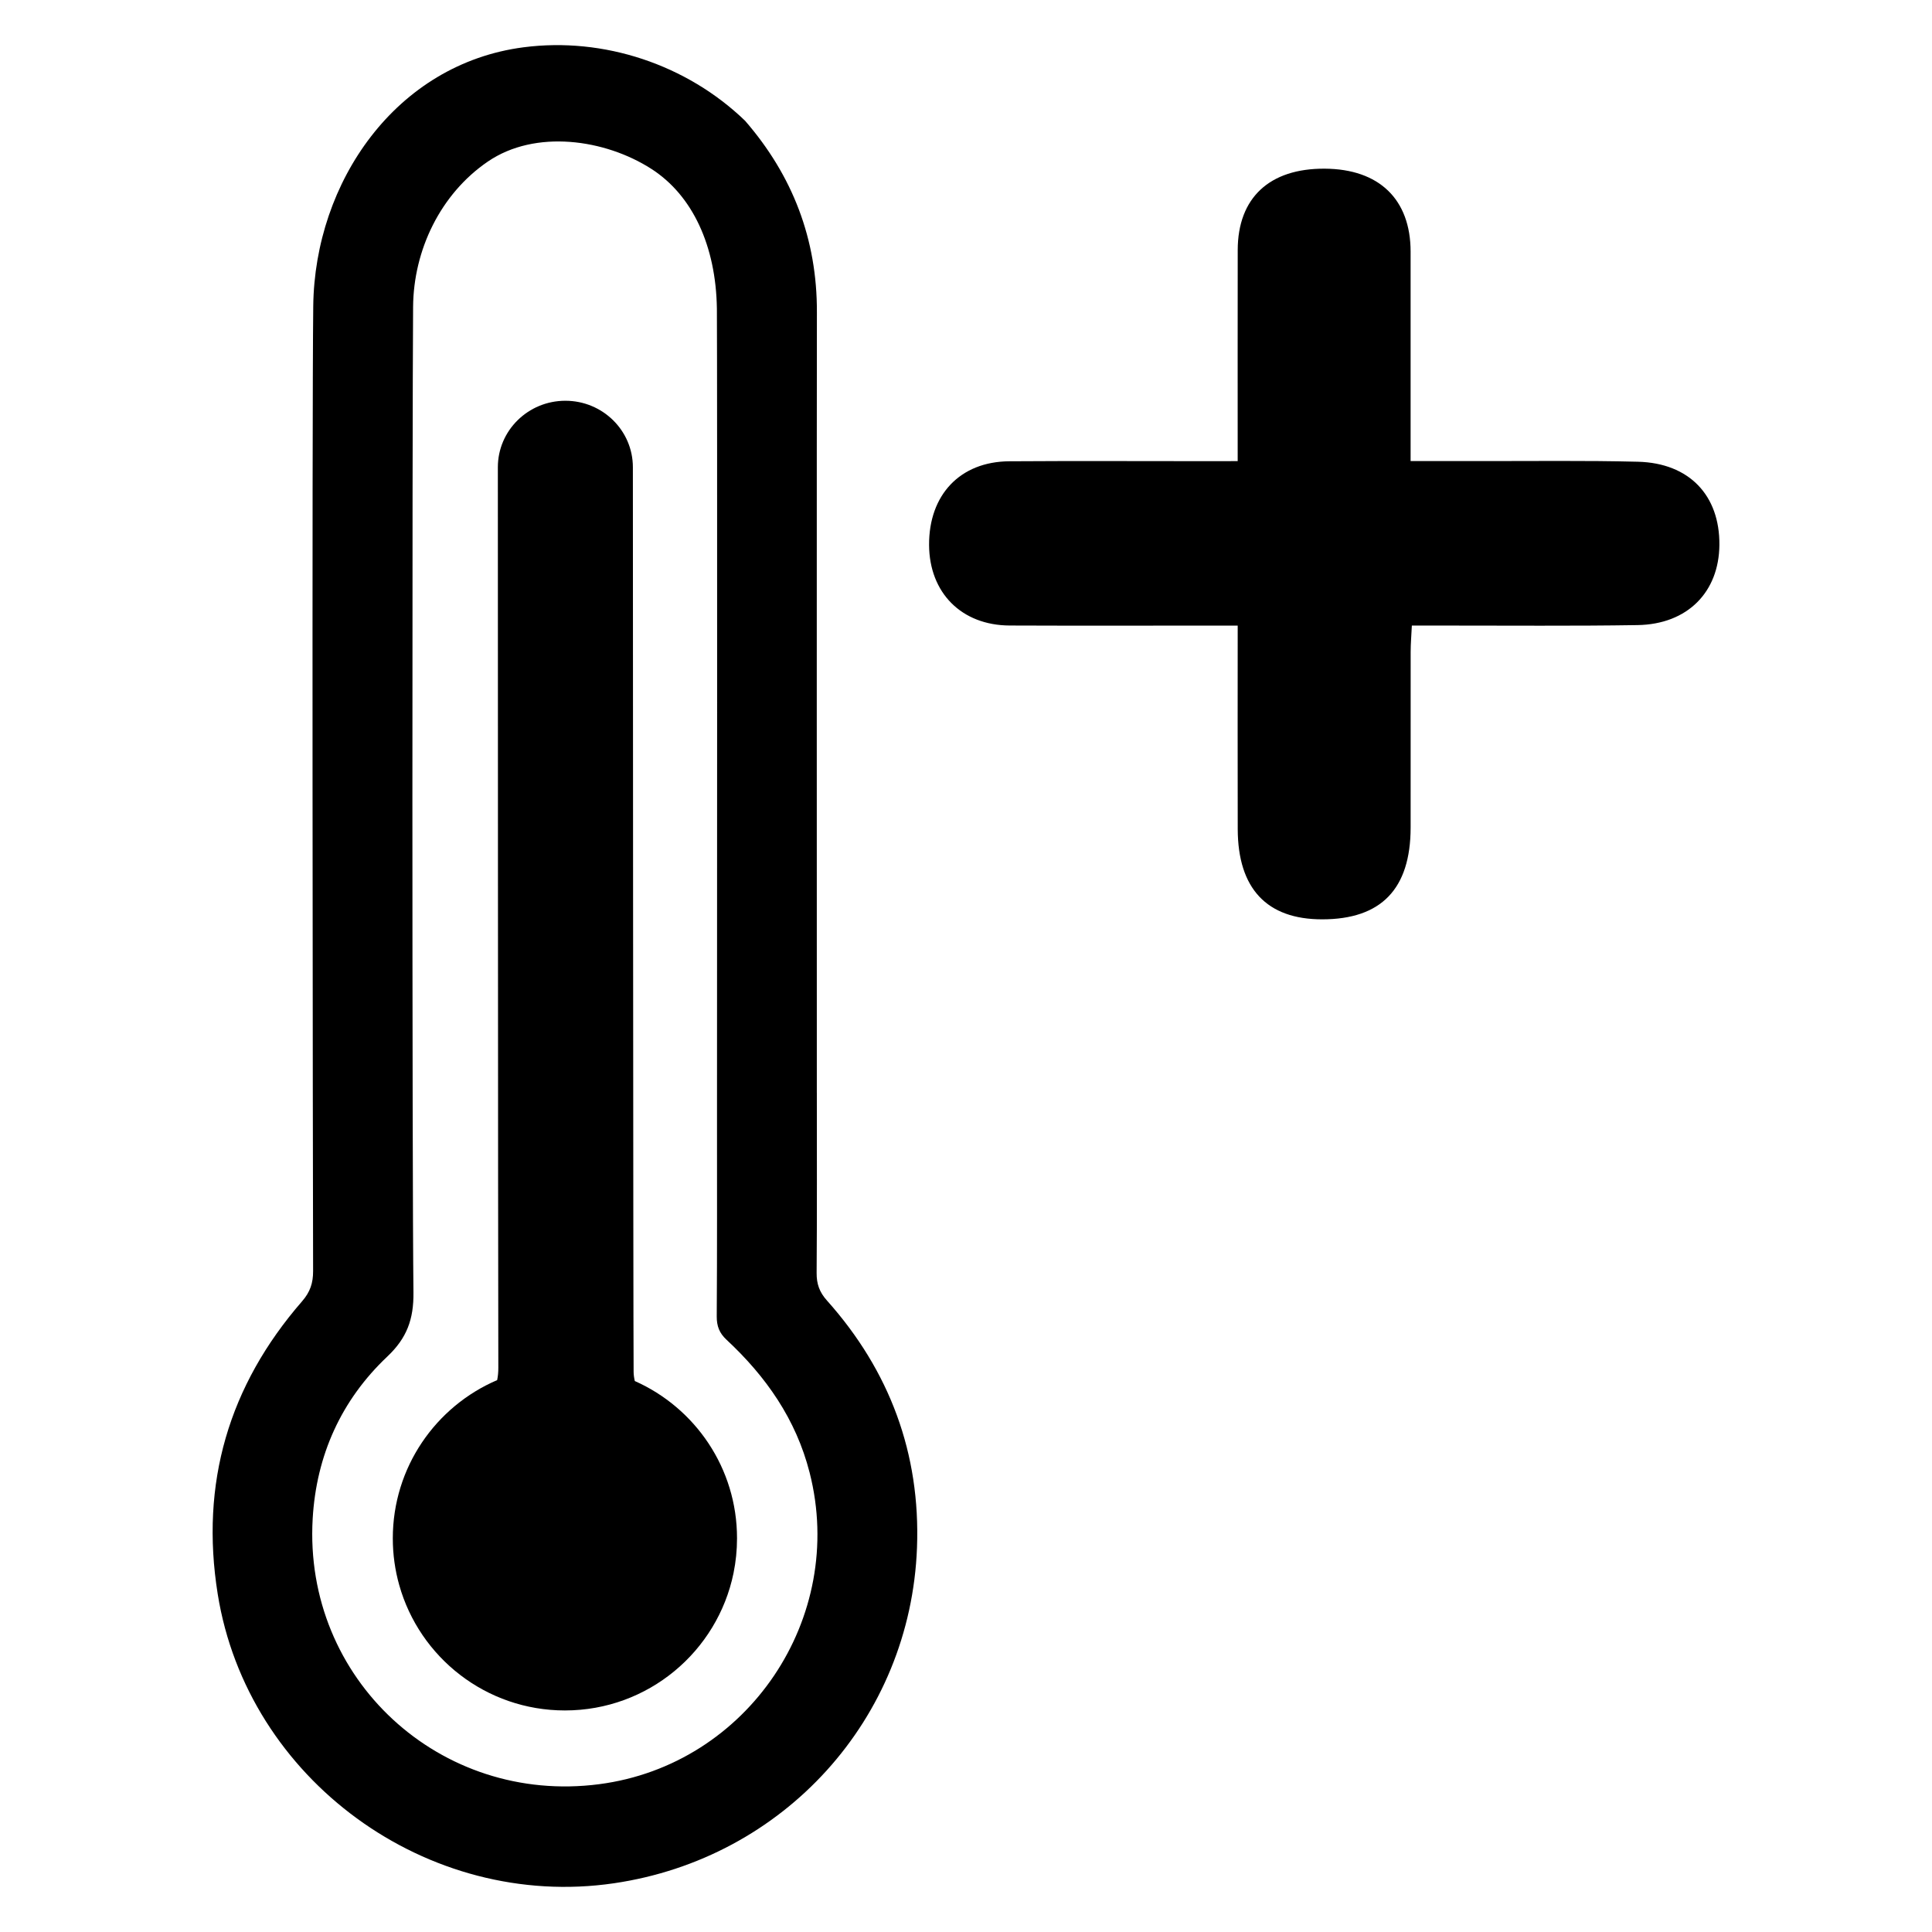
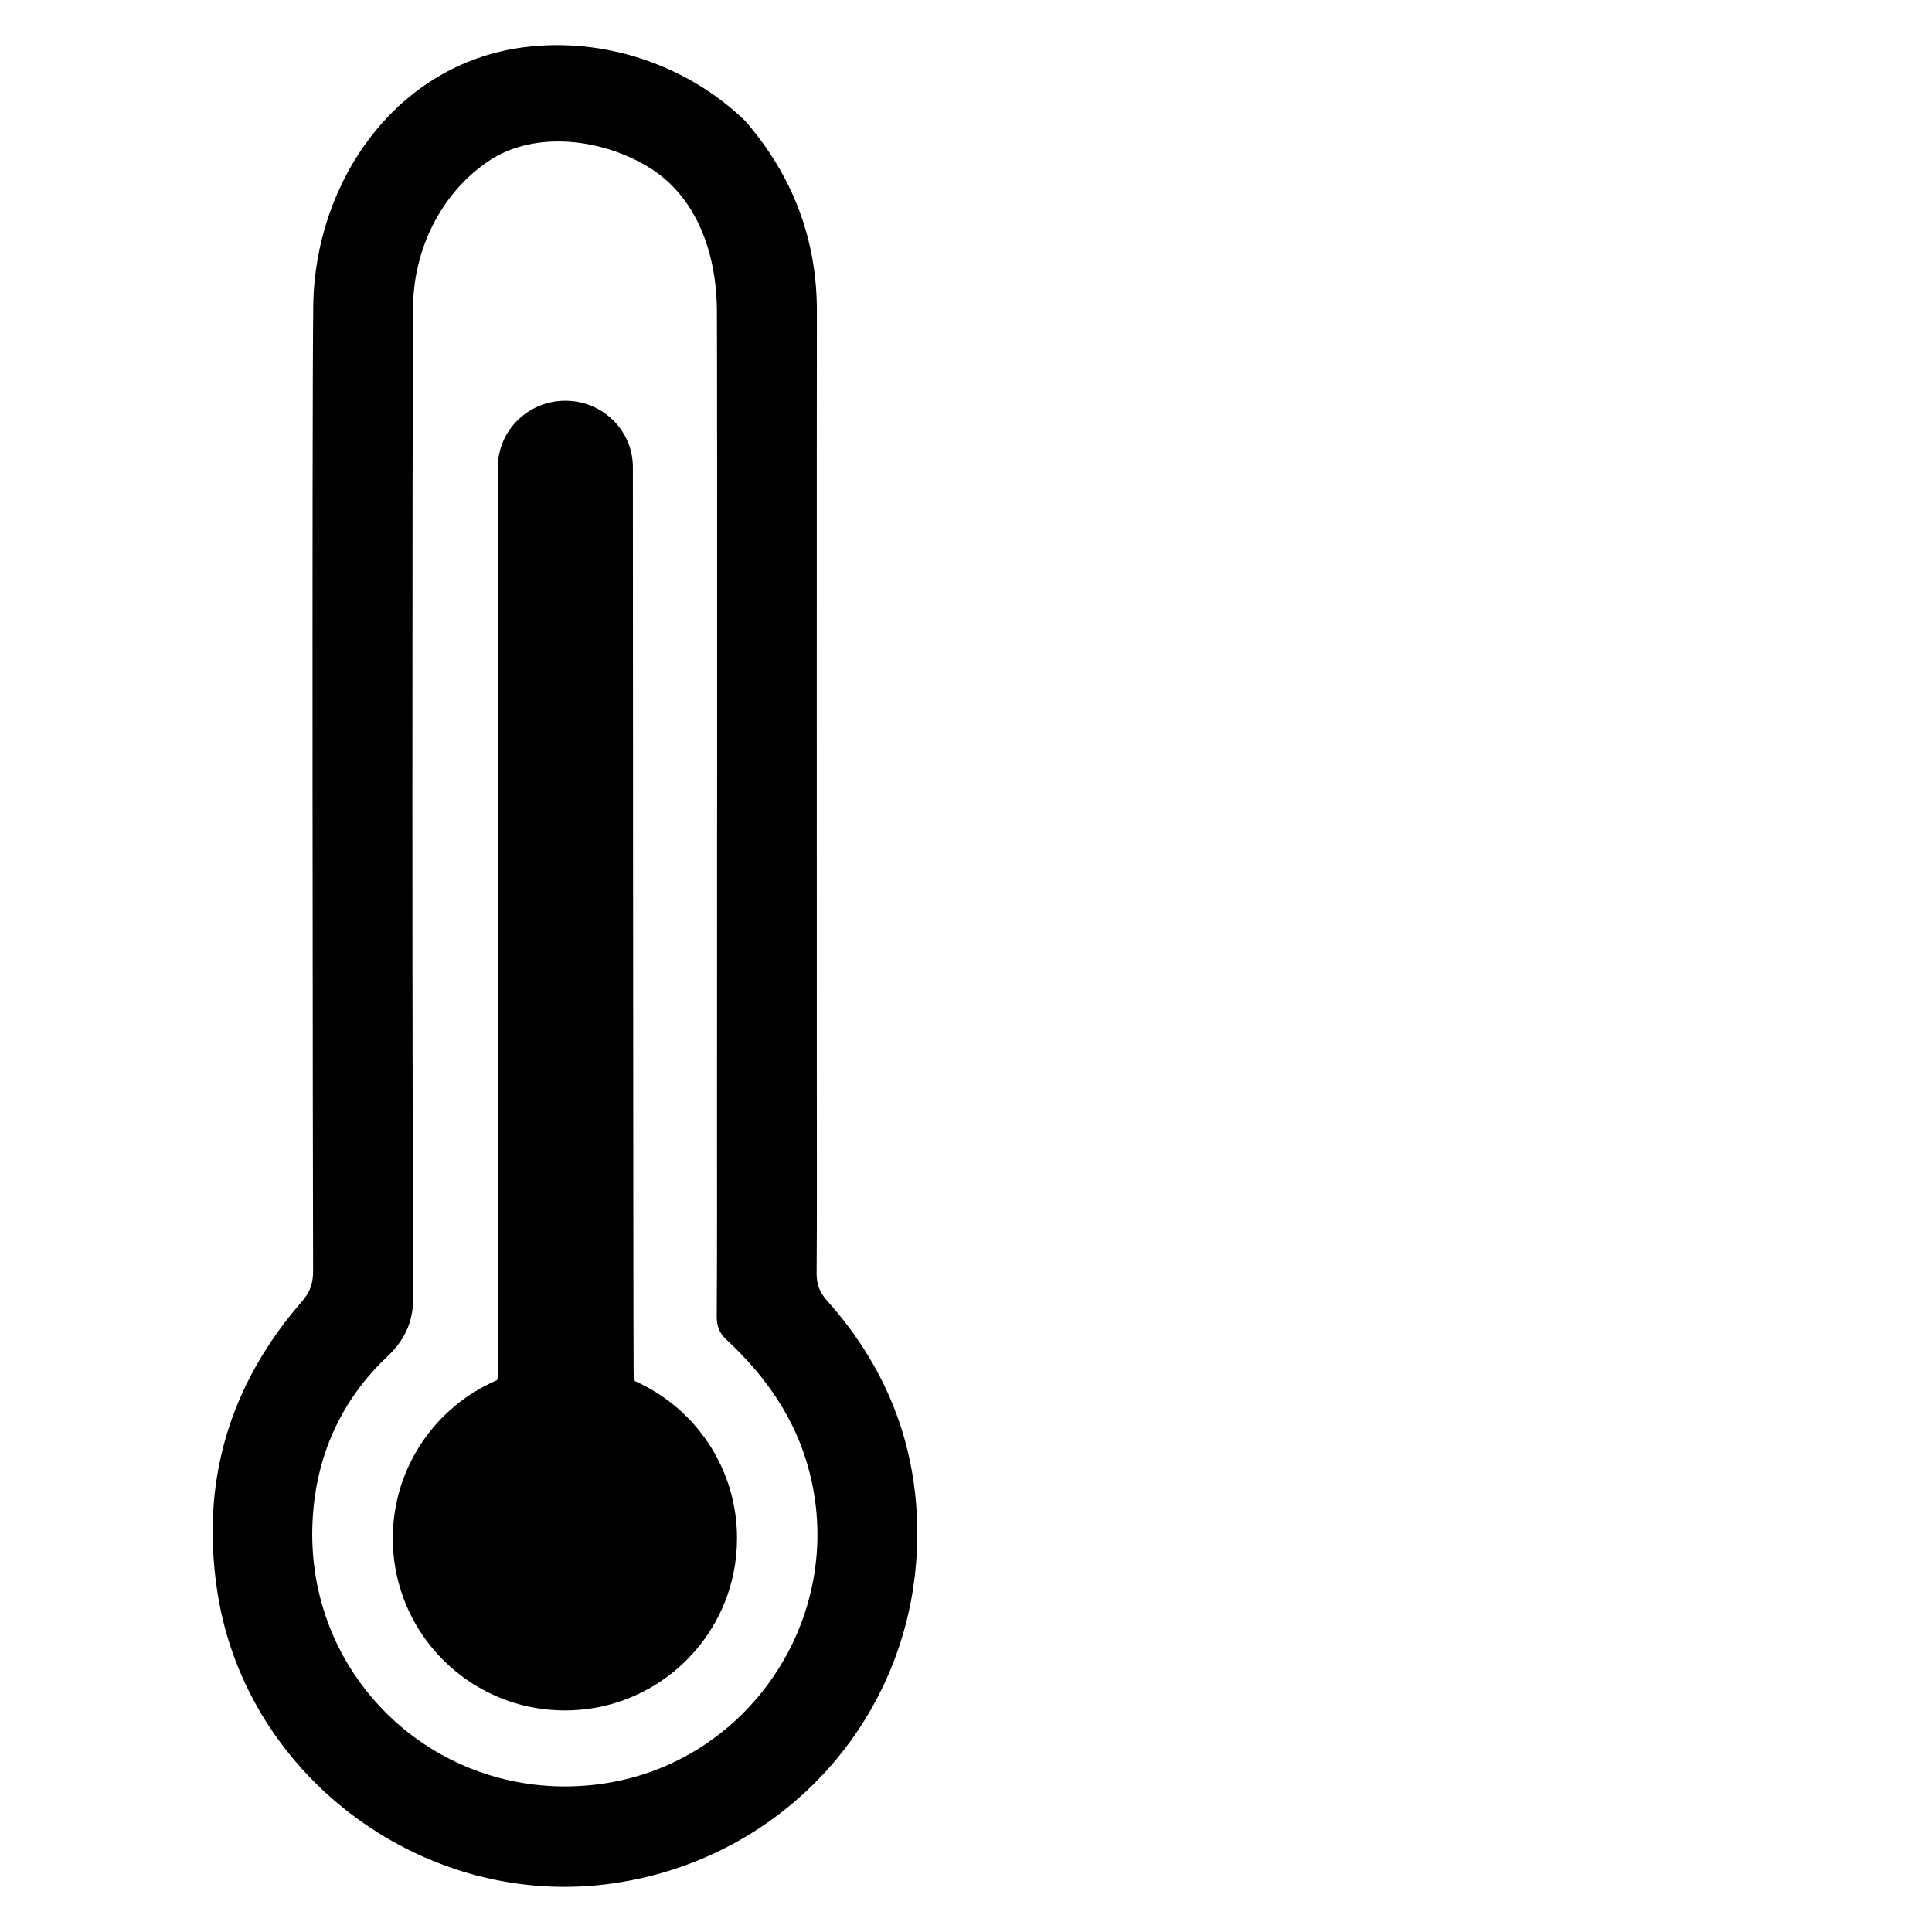
<svg xmlns="http://www.w3.org/2000/svg" fill="#000000" width="800px" height="800px" version="1.1" viewBox="144 144 512 512">
  <g>
    <path d="m360.47 433.59c0 15.918 0.062 31.828-0.055 47.742-0.023 2.922 0.746 5.094 2.731 7.312 16.648 18.633 24.805 40.598 23.867 65.496-1.707 45.422-35.305 82.348-80.316 88.945-49.484 7.25-97.141-27.527-105-76.641-4.699-29.355 2.914-55.23 22.355-77.586 2.164-2.488 2.93-4.856 2.922-8.016-0.078-31.172-0.324-224.56 0.039-255.73 0.379-32.883 21.906-64.18 55.734-68.582 21.277-2.769 43.273 4.59 58.703 19.469 12.633 14.555 19.105 31.426 19.035 50.773-0.059 14.863-0.02 191.95-0.02 206.82zm-26.457 6.051c0-17.215 0.094-196.64-0.031-213.86-0.25-16.594-6.43-30.008-17.375-37.031-12.25-7.863-30.715-10.539-43.32-1.938-12.578 8.59-19.703 23.473-19.812 38.496-0.242 33-0.285 228.21 0.094 261.21 0.078 7.07-1.73 12.074-6.918 16.973-12.234 11.555-18.82 26.207-19.789 42.988-2.457 42.453 33.73 75.84 75.918 70.352 39.383-5.125 65.605-44.043 55.781-82.562-3.613-14.168-11.562-25.488-22.059-35.258-1.867-1.738-2.566-3.582-2.559-6.133 0.117-17.75 0.07-35.492 0.07-53.238z" />
    <path d="m312.23 509.99c-0.195-0.828-0.309-1.66-0.316-2.449-0.117-14.73-0.195-239.72-0.195-239.72 0-9.73-8.016-17.617-17.887-17.617-9.879 0-17.895 7.887-17.895 17.617 0 0 0.031 206.8 0.125 238.61 0.008 1.172-0.094 2.266-0.309 3.312-16.262 6.965-27.656 23.121-27.656 41.934 0 4.281 0.59 8.43 1.699 12.367 5.383 19.184 23.004 33.242 43.91 33.242 22.051 0 40.43-15.633 44.691-36.414v-0.008c0.605-2.969 0.922-6.039 0.922-9.188 0.02-18.602-11.117-34.598-27.09-41.688z" />
-     <path d="m472 266.2c0-19.363-0.023-37.652 0.008-55.938 0.023-13.832 8.406-21.648 23.051-21.562 14.422 0.078 22.75 8.109 22.766 21.965 0.016 18.246 0 36.488 0 55.52 6.398 0 12.129-0.008 17.863 0 14.129 0.031 28.27-0.18 42.398 0.18 13.586 0.348 21.68 8.91 21.57 22.035-0.102 12.539-8.477 21.035-21.664 21.254-17.137 0.277-34.289 0.109-51.438 0.125h-8.398c-0.117 2.566-0.316 4.769-0.316 6.977-0.023 15.523 0.016 31.047-0.008 46.57-0.023 16.281-7.809 24.316-23.48 24.309-14.641-0.008-22.301-8.156-22.34-23.914-0.047-17.602-0.008-35.195-0.008-53.93h-7.613c-17.609 0-35.219 0.047-52.82-0.023-12.754-0.055-21.285-8.66-21.355-21.332-0.07-13.305 8.219-22.098 21.238-22.191 17.375-0.117 34.754-0.031 52.129-0.031 2.508-0.012 5.008-0.012 8.418-0.012z" />
  </g>
</svg>